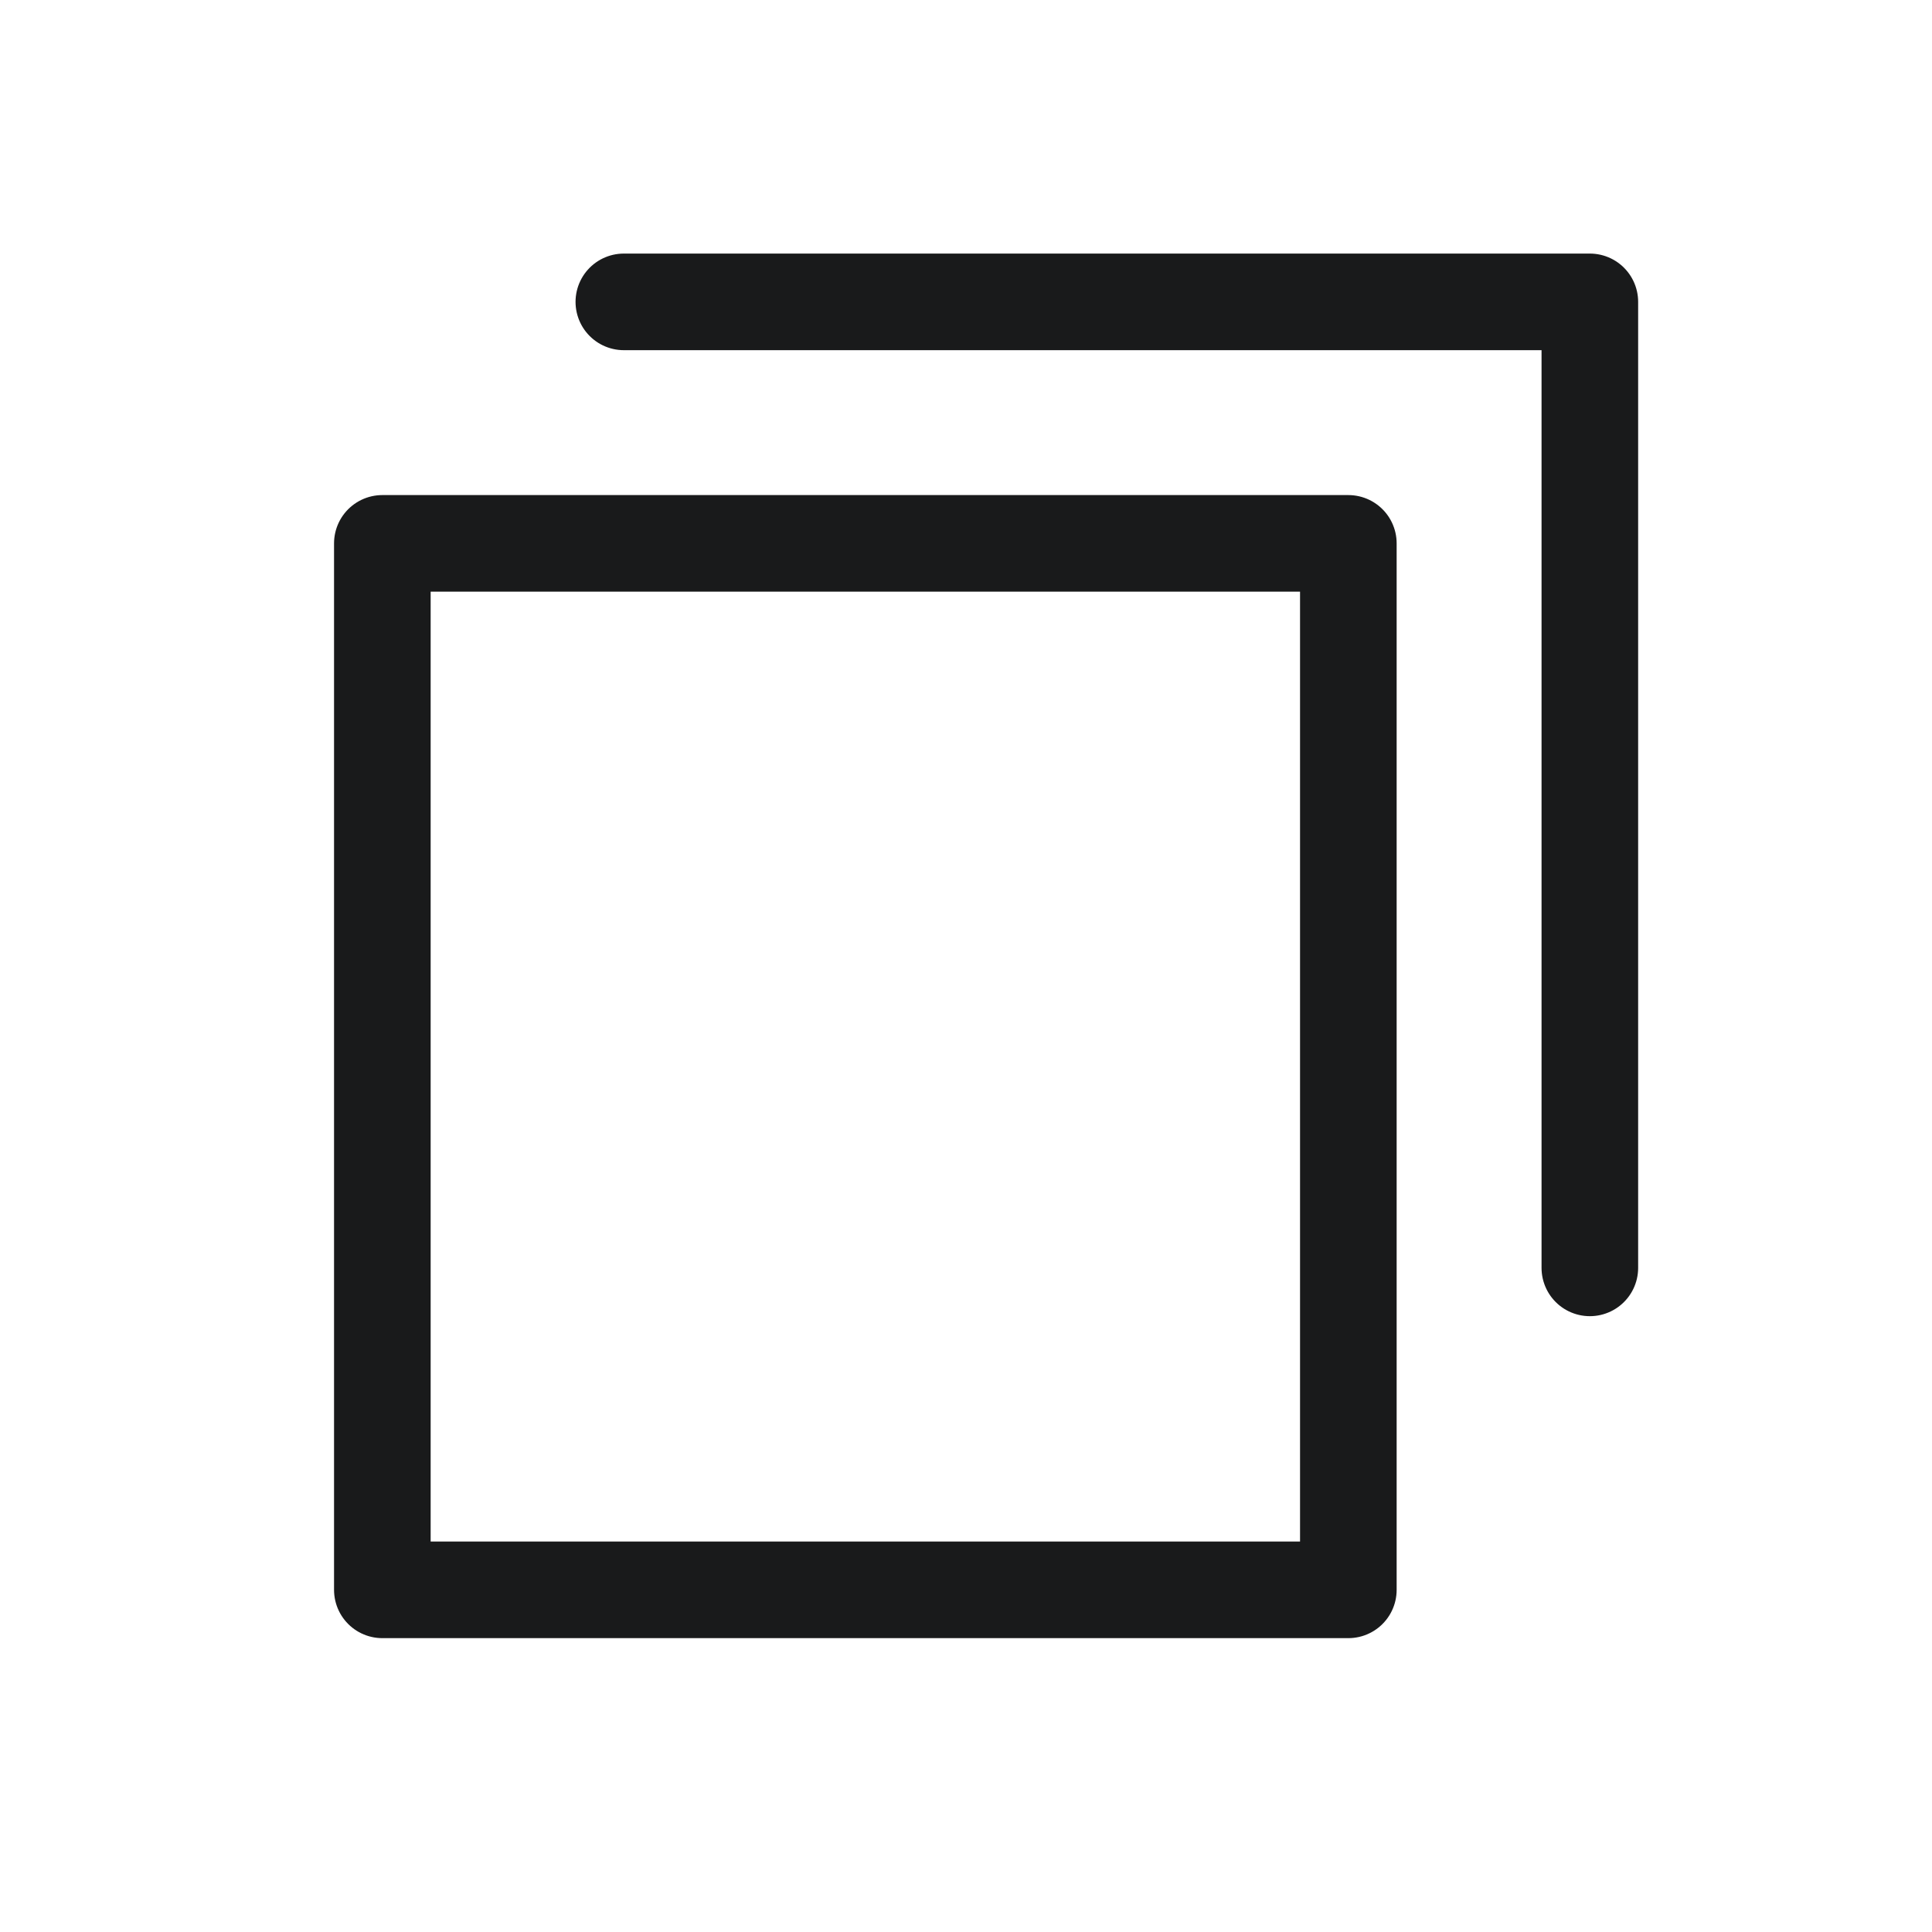
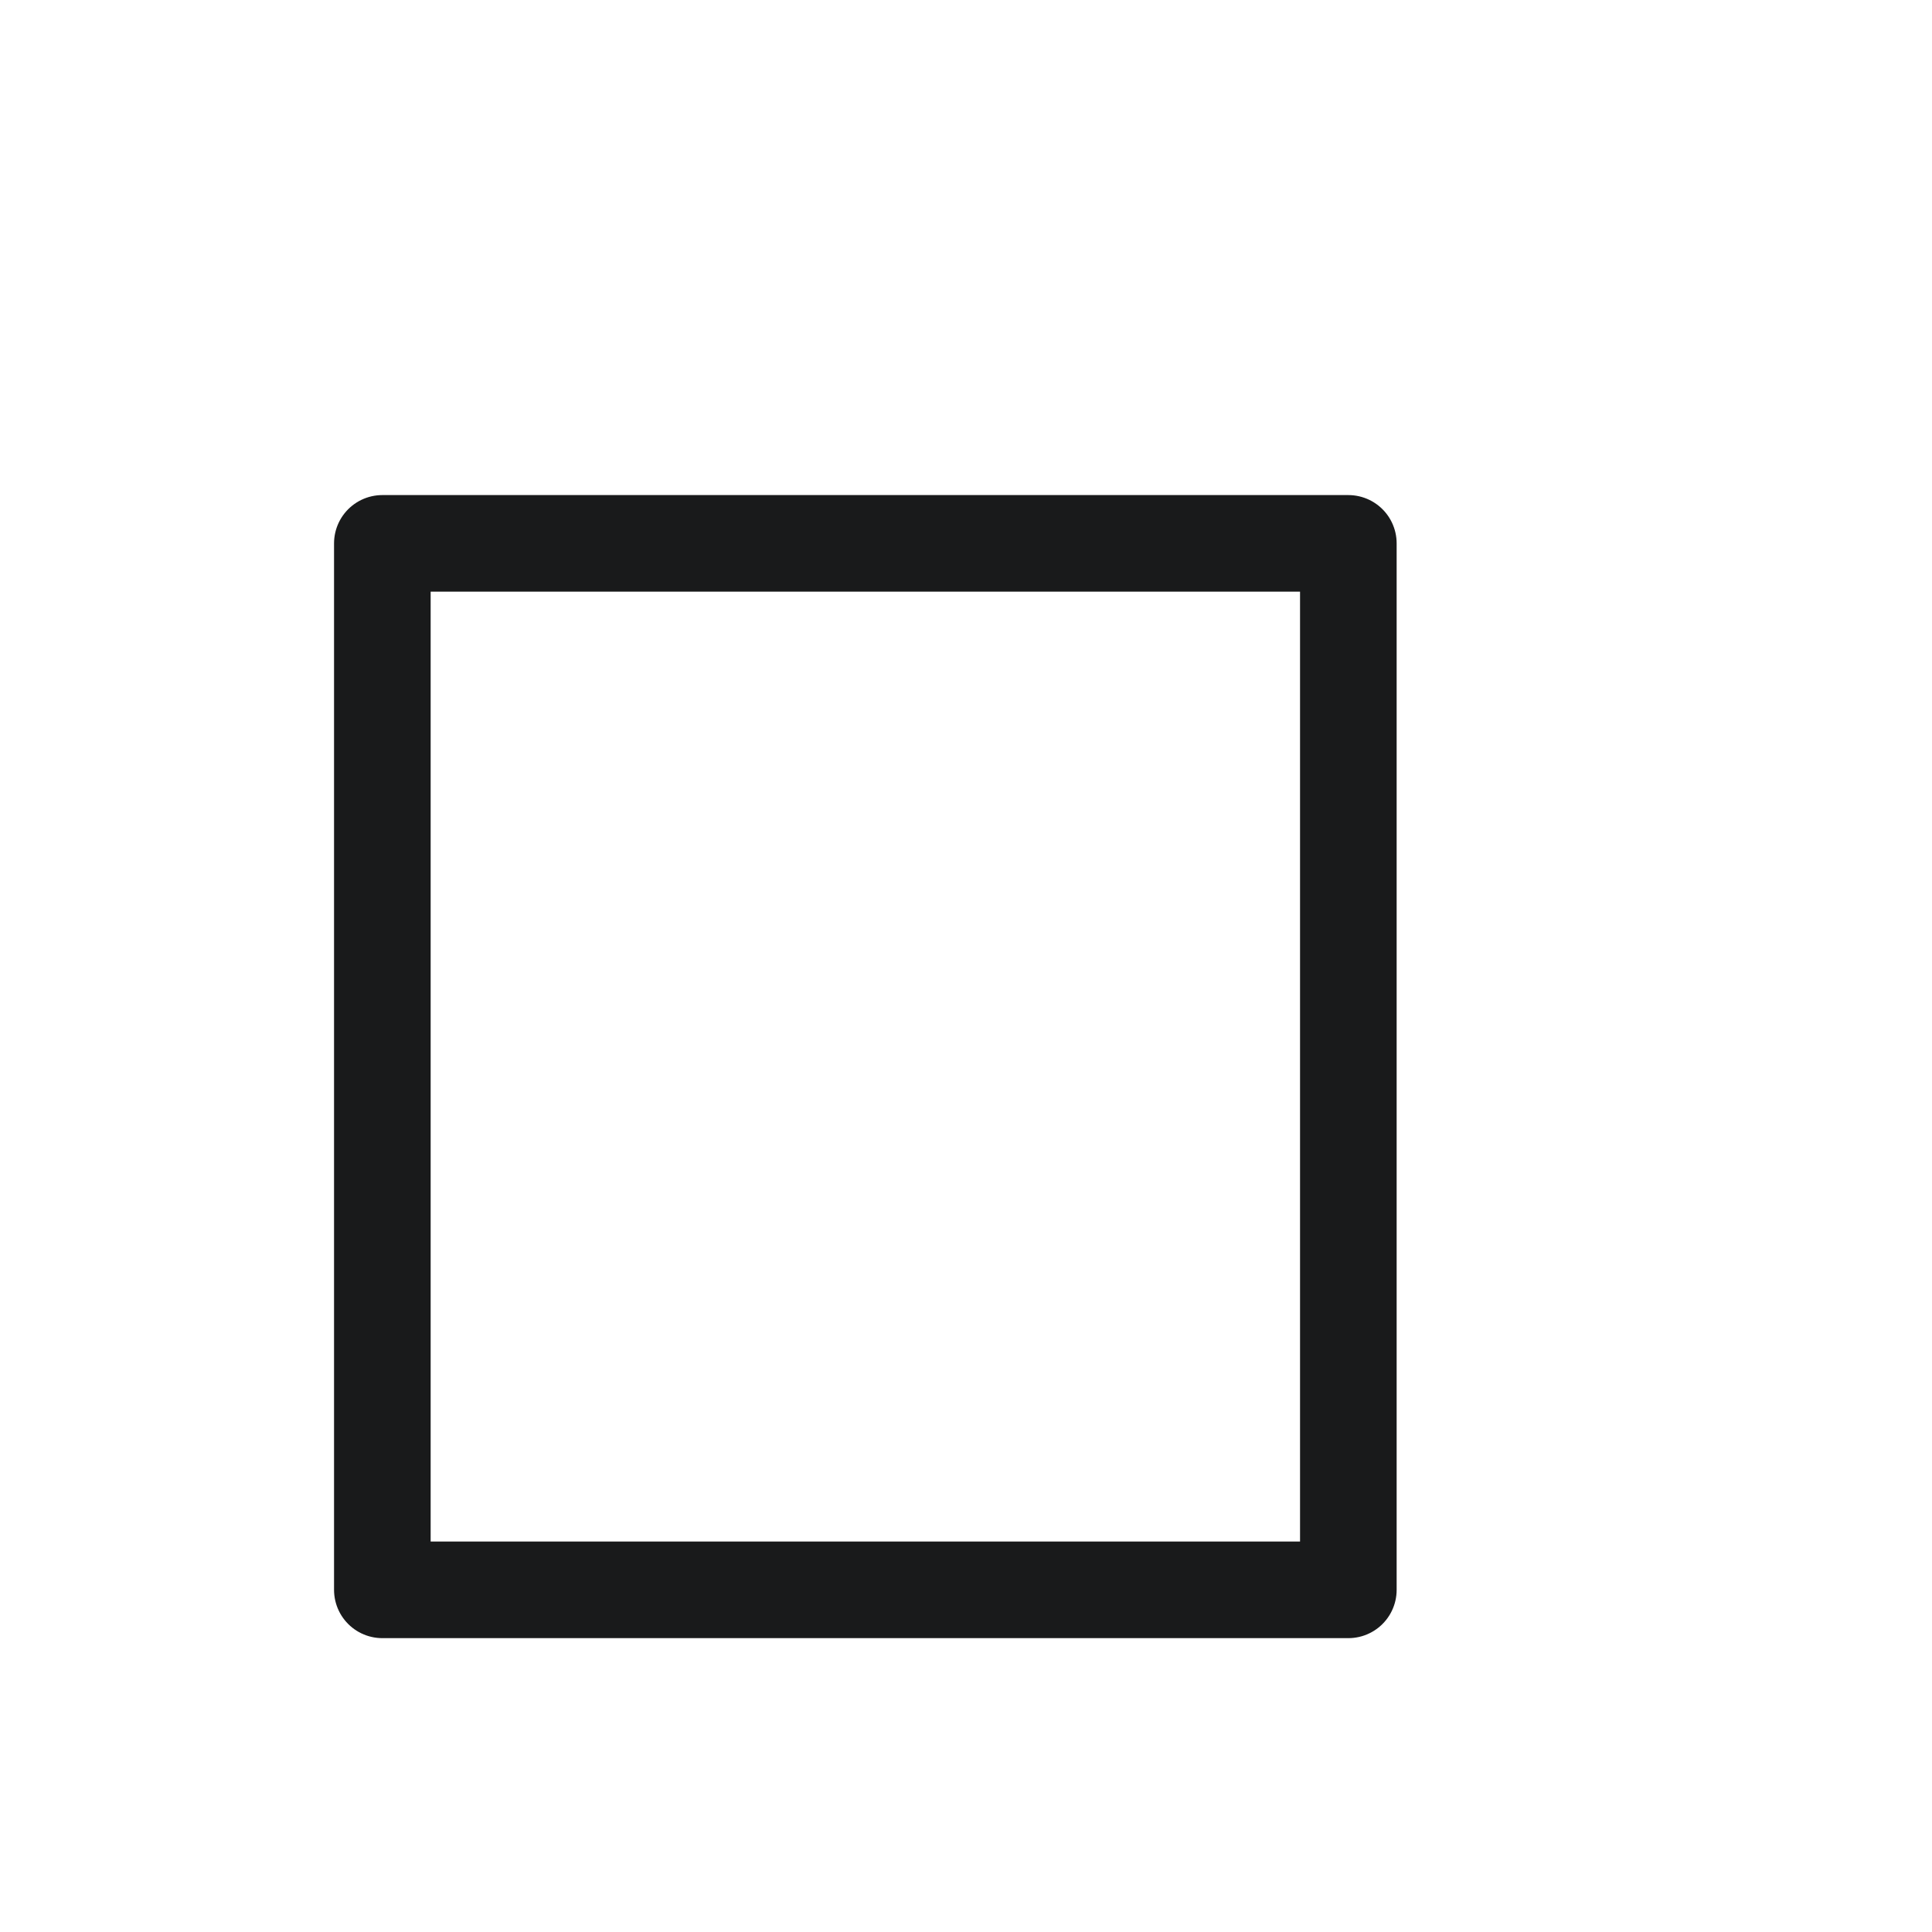
<svg xmlns="http://www.w3.org/2000/svg" width="20" height="20" viewBox="0 0 20 20" fill="none">
  <rect x="3.958" y="5.625" width="10" height="10.833" stroke="#191A1B" stroke-linejoin="round" />
-   <path d="M6.458 3.125H16.458V13.125" stroke="#191A1B" stroke-linecap="round" stroke-linejoin="round" />
</svg>